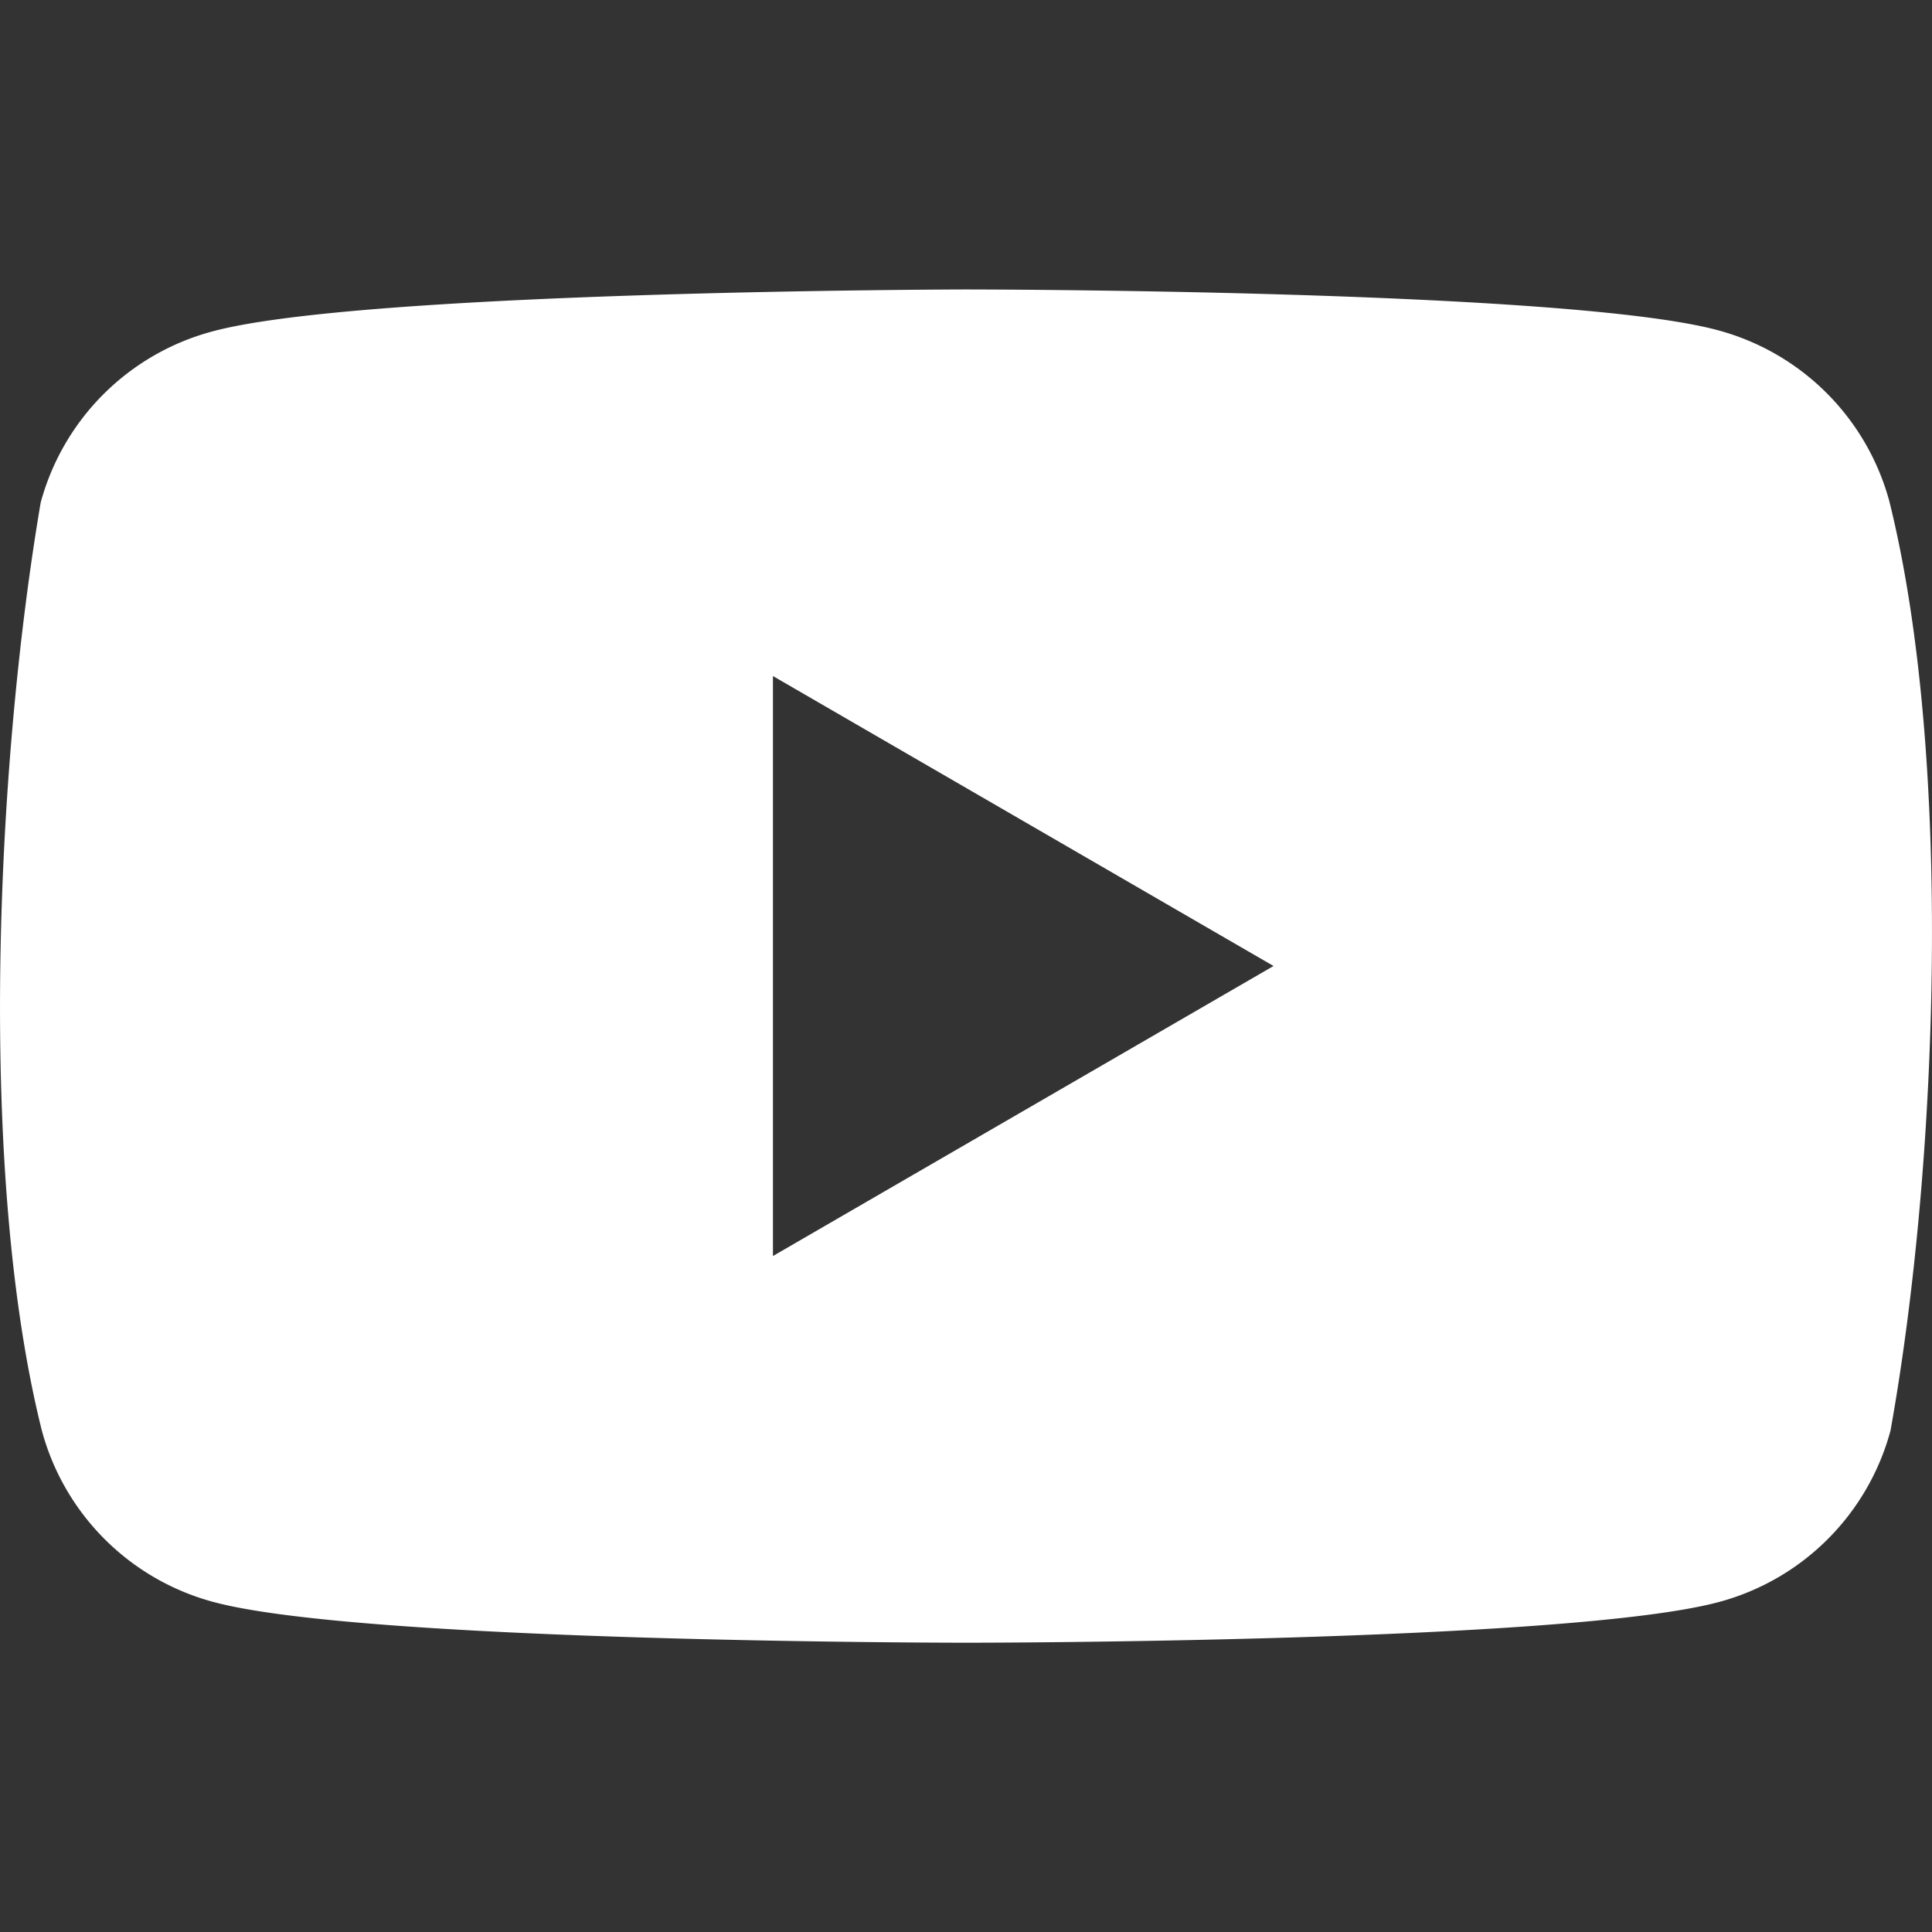
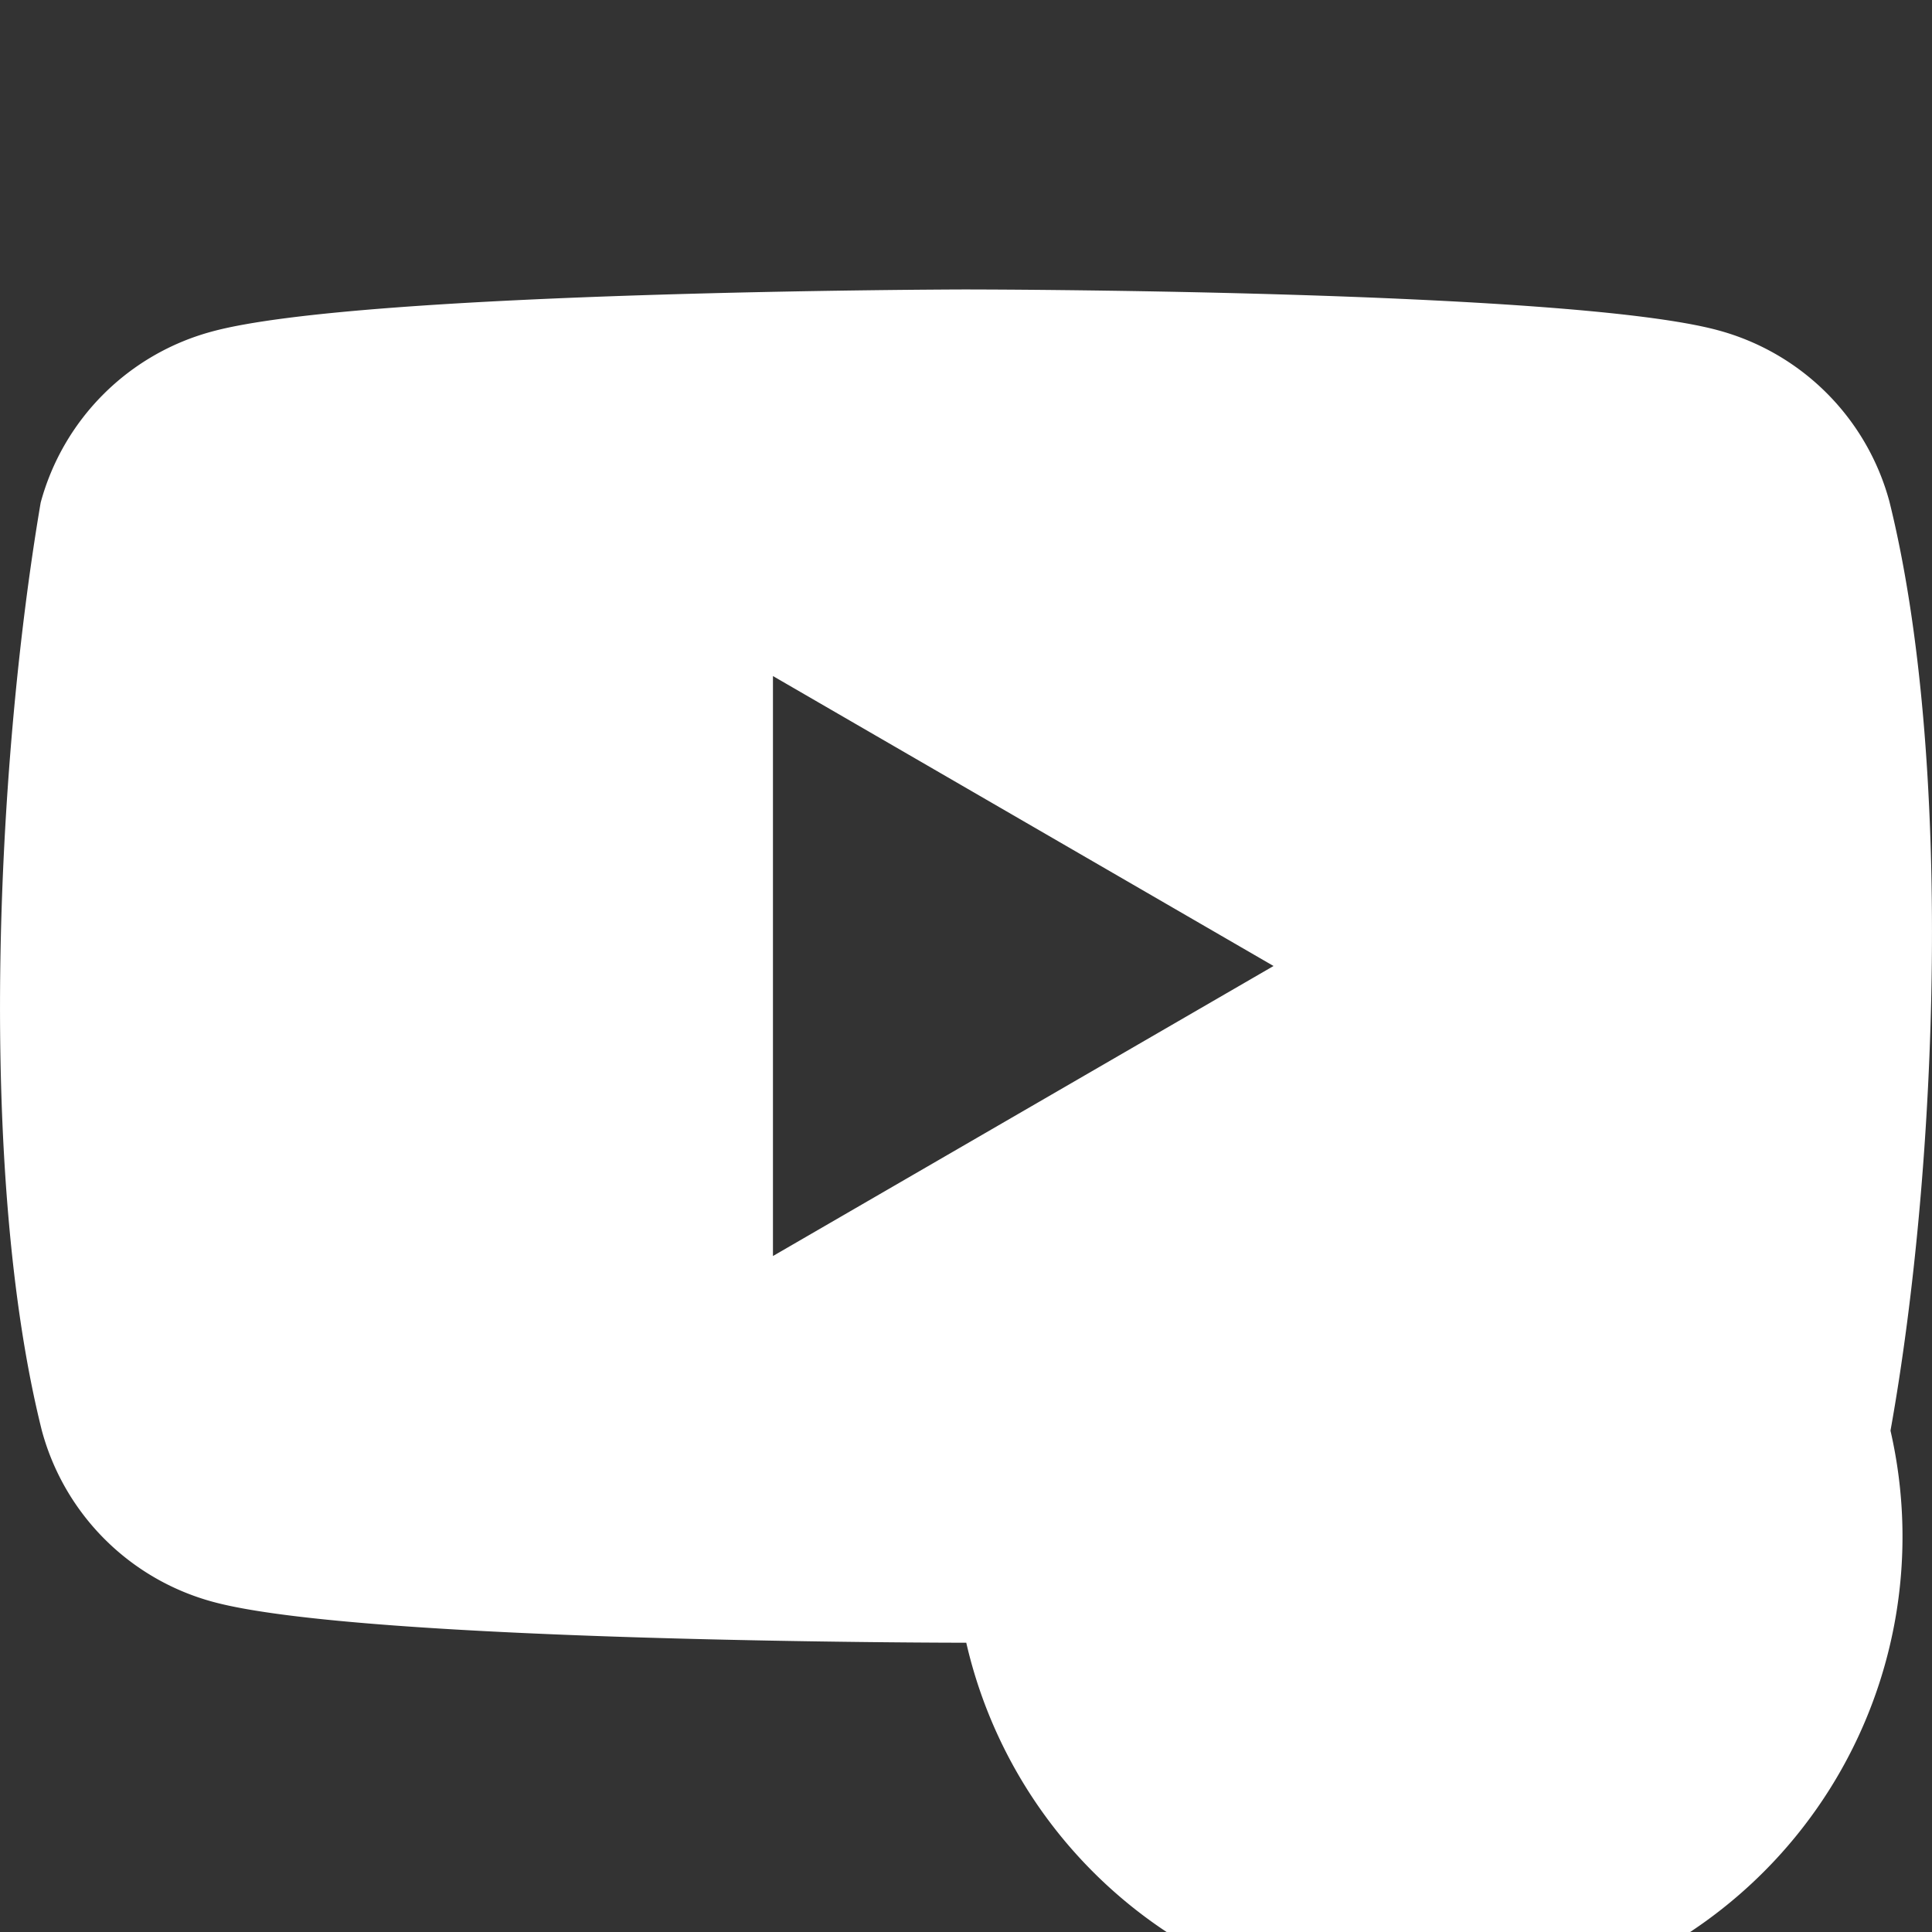
<svg xmlns="http://www.w3.org/2000/svg" viewBox="0 0 512 512">
  <rect x="0" y="0" width="512" height="512" fill="#333333" stroke="none" />
  <defs>
    <style>.cls-1{fill:#fff;}</style>
  </defs>
  <title>IC-WB-YOUTUBE</title>
  <g id="Youtube_White" data-name="Youtube White">
-     <path id="Background" class="cls-1" d="M500.7,132.86a64.38,64.38,0,0,0-45.31-45.31C415.65,76.71,255.74,76.71,255.74,76.71S95.83,77,56.1,87.88a64.36,64.36,0,0,0-45.32,45.31c-12,70.6-16.68,178.17.33,246a64.38,64.38,0,0,0,45.31,45.31c39.74,10.84,199.65,10.84,199.65,10.84s159.91,0,199.64-10.84A64.38,64.38,0,0,0,501,379.14C513.7,308.44,517.61,200.93,500.7,132.86Zm-295.86,200V179.16L337.5,256Z" />
+     <path id="Background" class="cls-1" d="M500.7,132.86a64.38,64.38,0,0,0-45.31-45.31C415.65,76.71,255.74,76.71,255.74,76.71S95.83,77,56.1,87.88a64.36,64.36,0,0,0-45.32,45.31c-12,70.6-16.68,178.17.33,246a64.38,64.38,0,0,0,45.31,45.31c39.74,10.84,199.65,10.84,199.65,10.84A64.38,64.38,0,0,0,501,379.14C513.7,308.44,517.61,200.93,500.7,132.86Zm-295.86,200V179.16L337.5,256Z" />
  </g>
</svg>